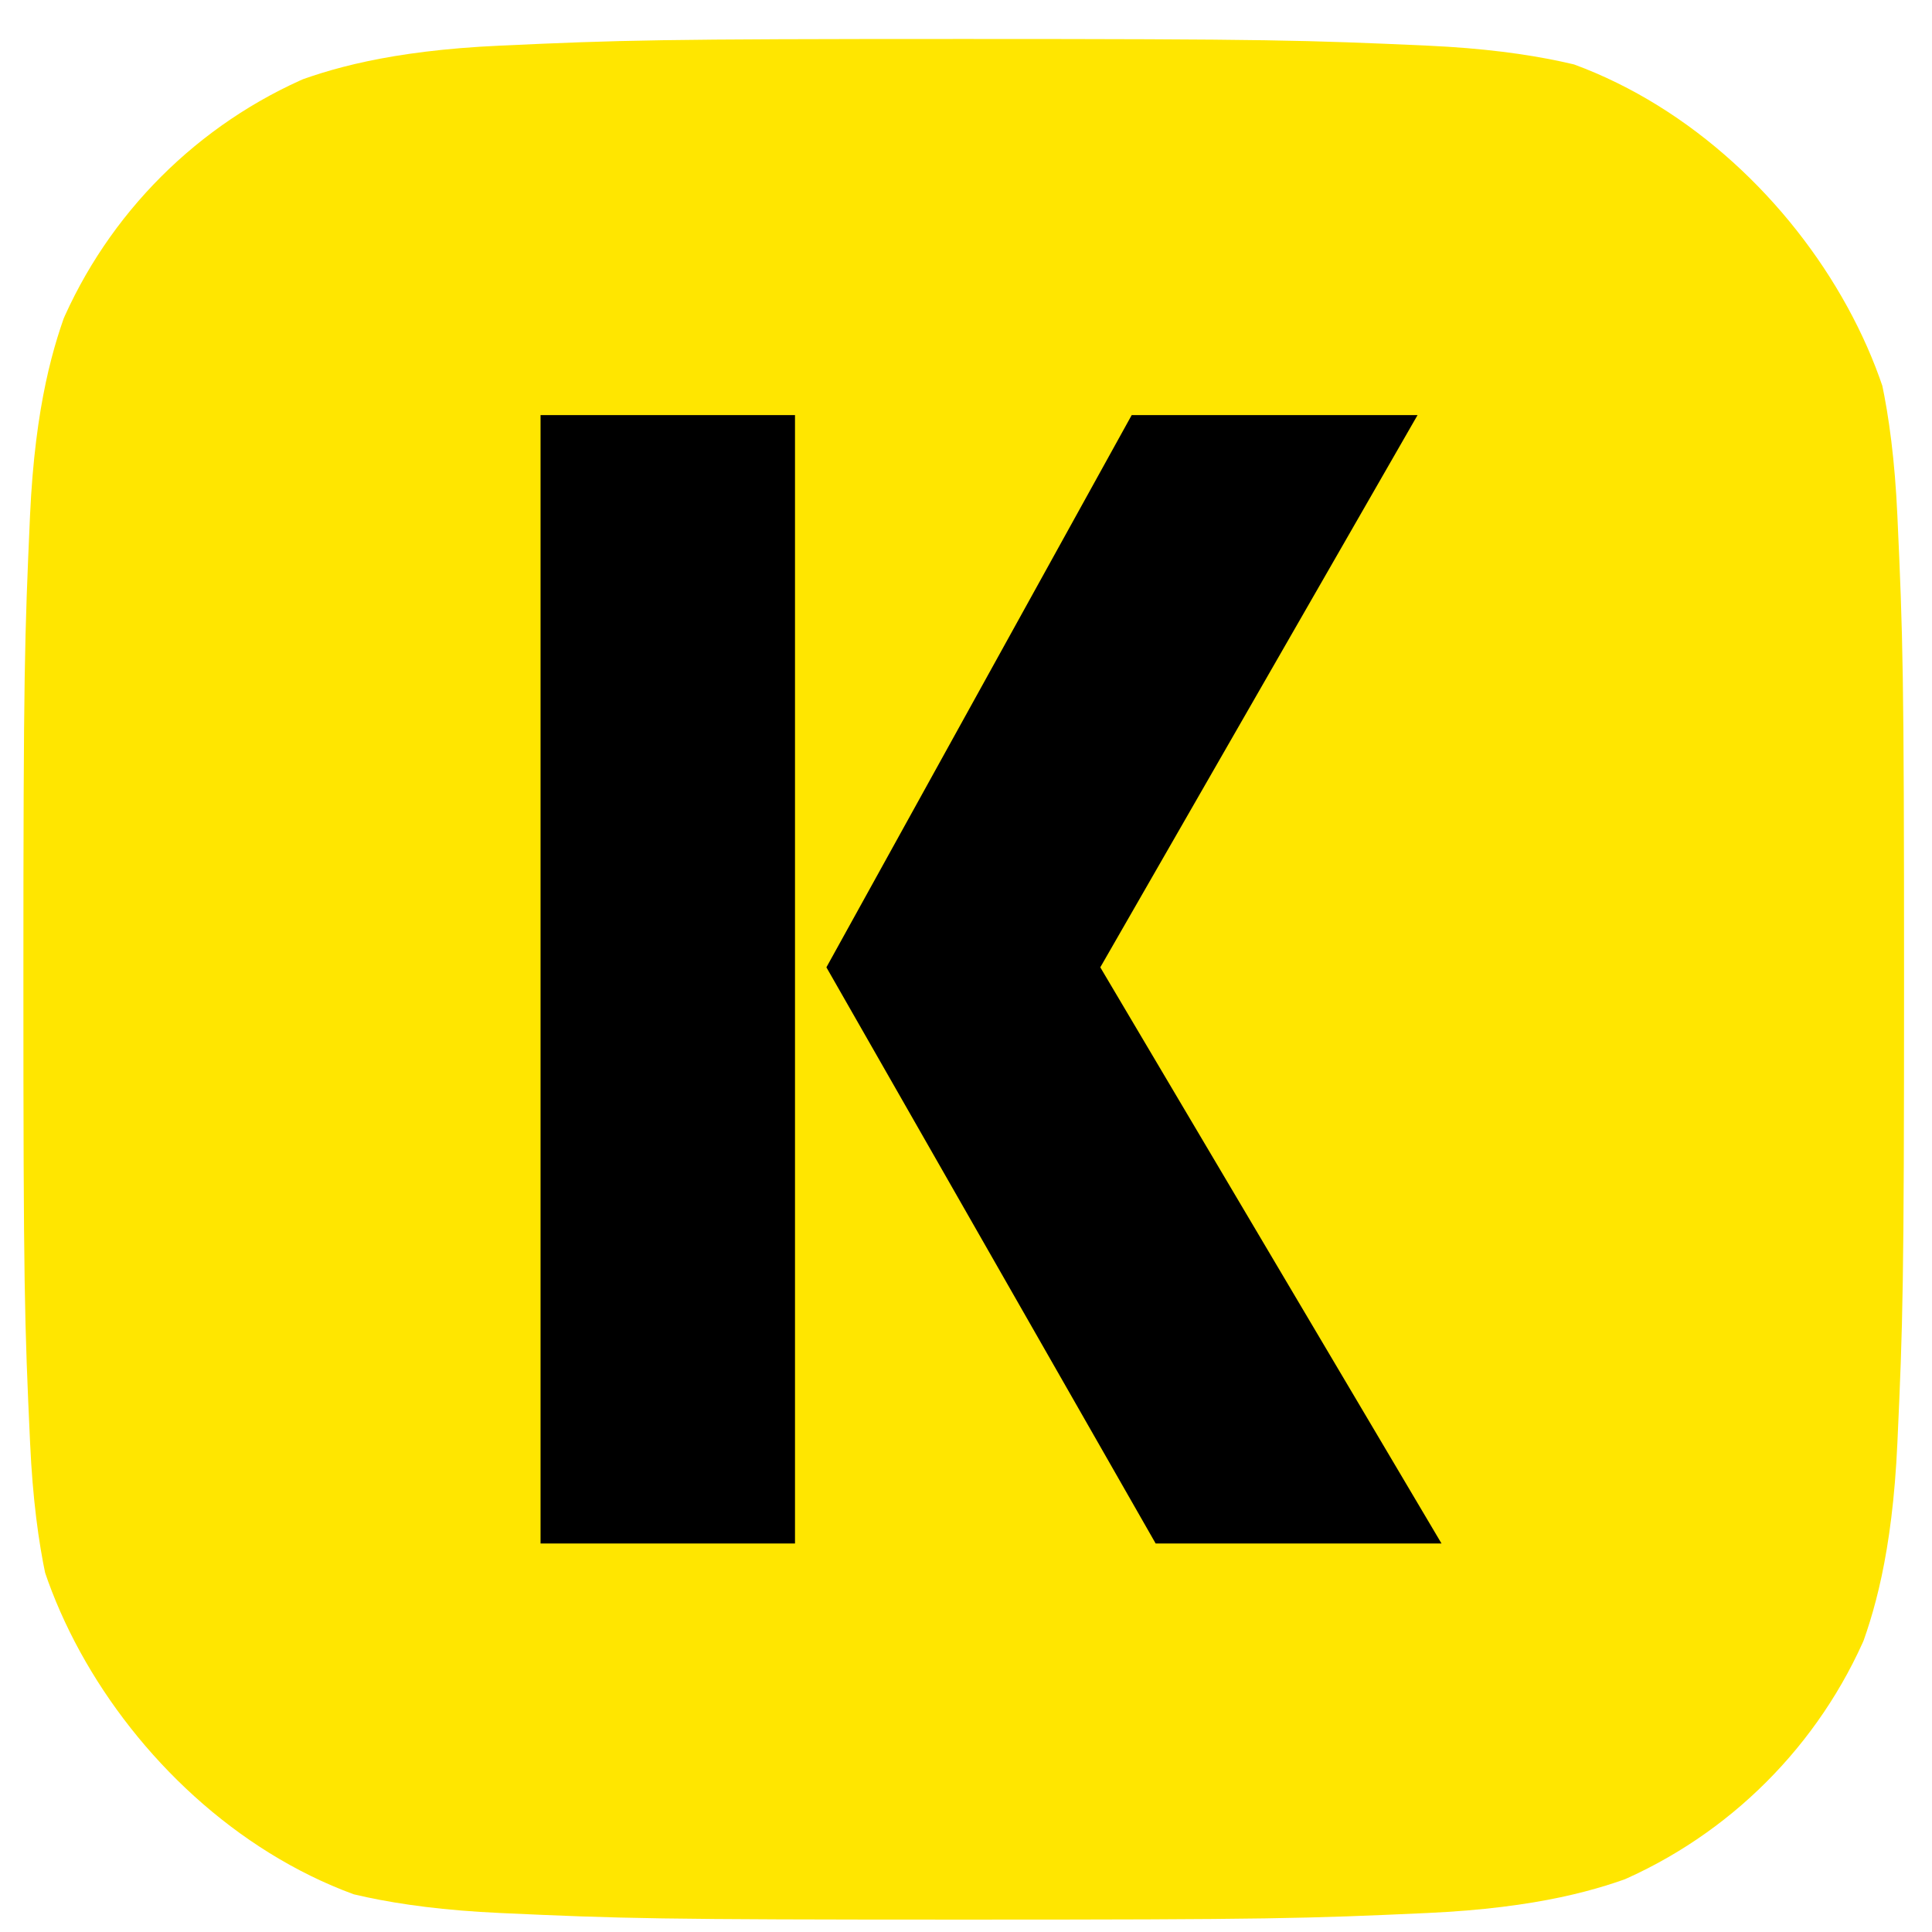
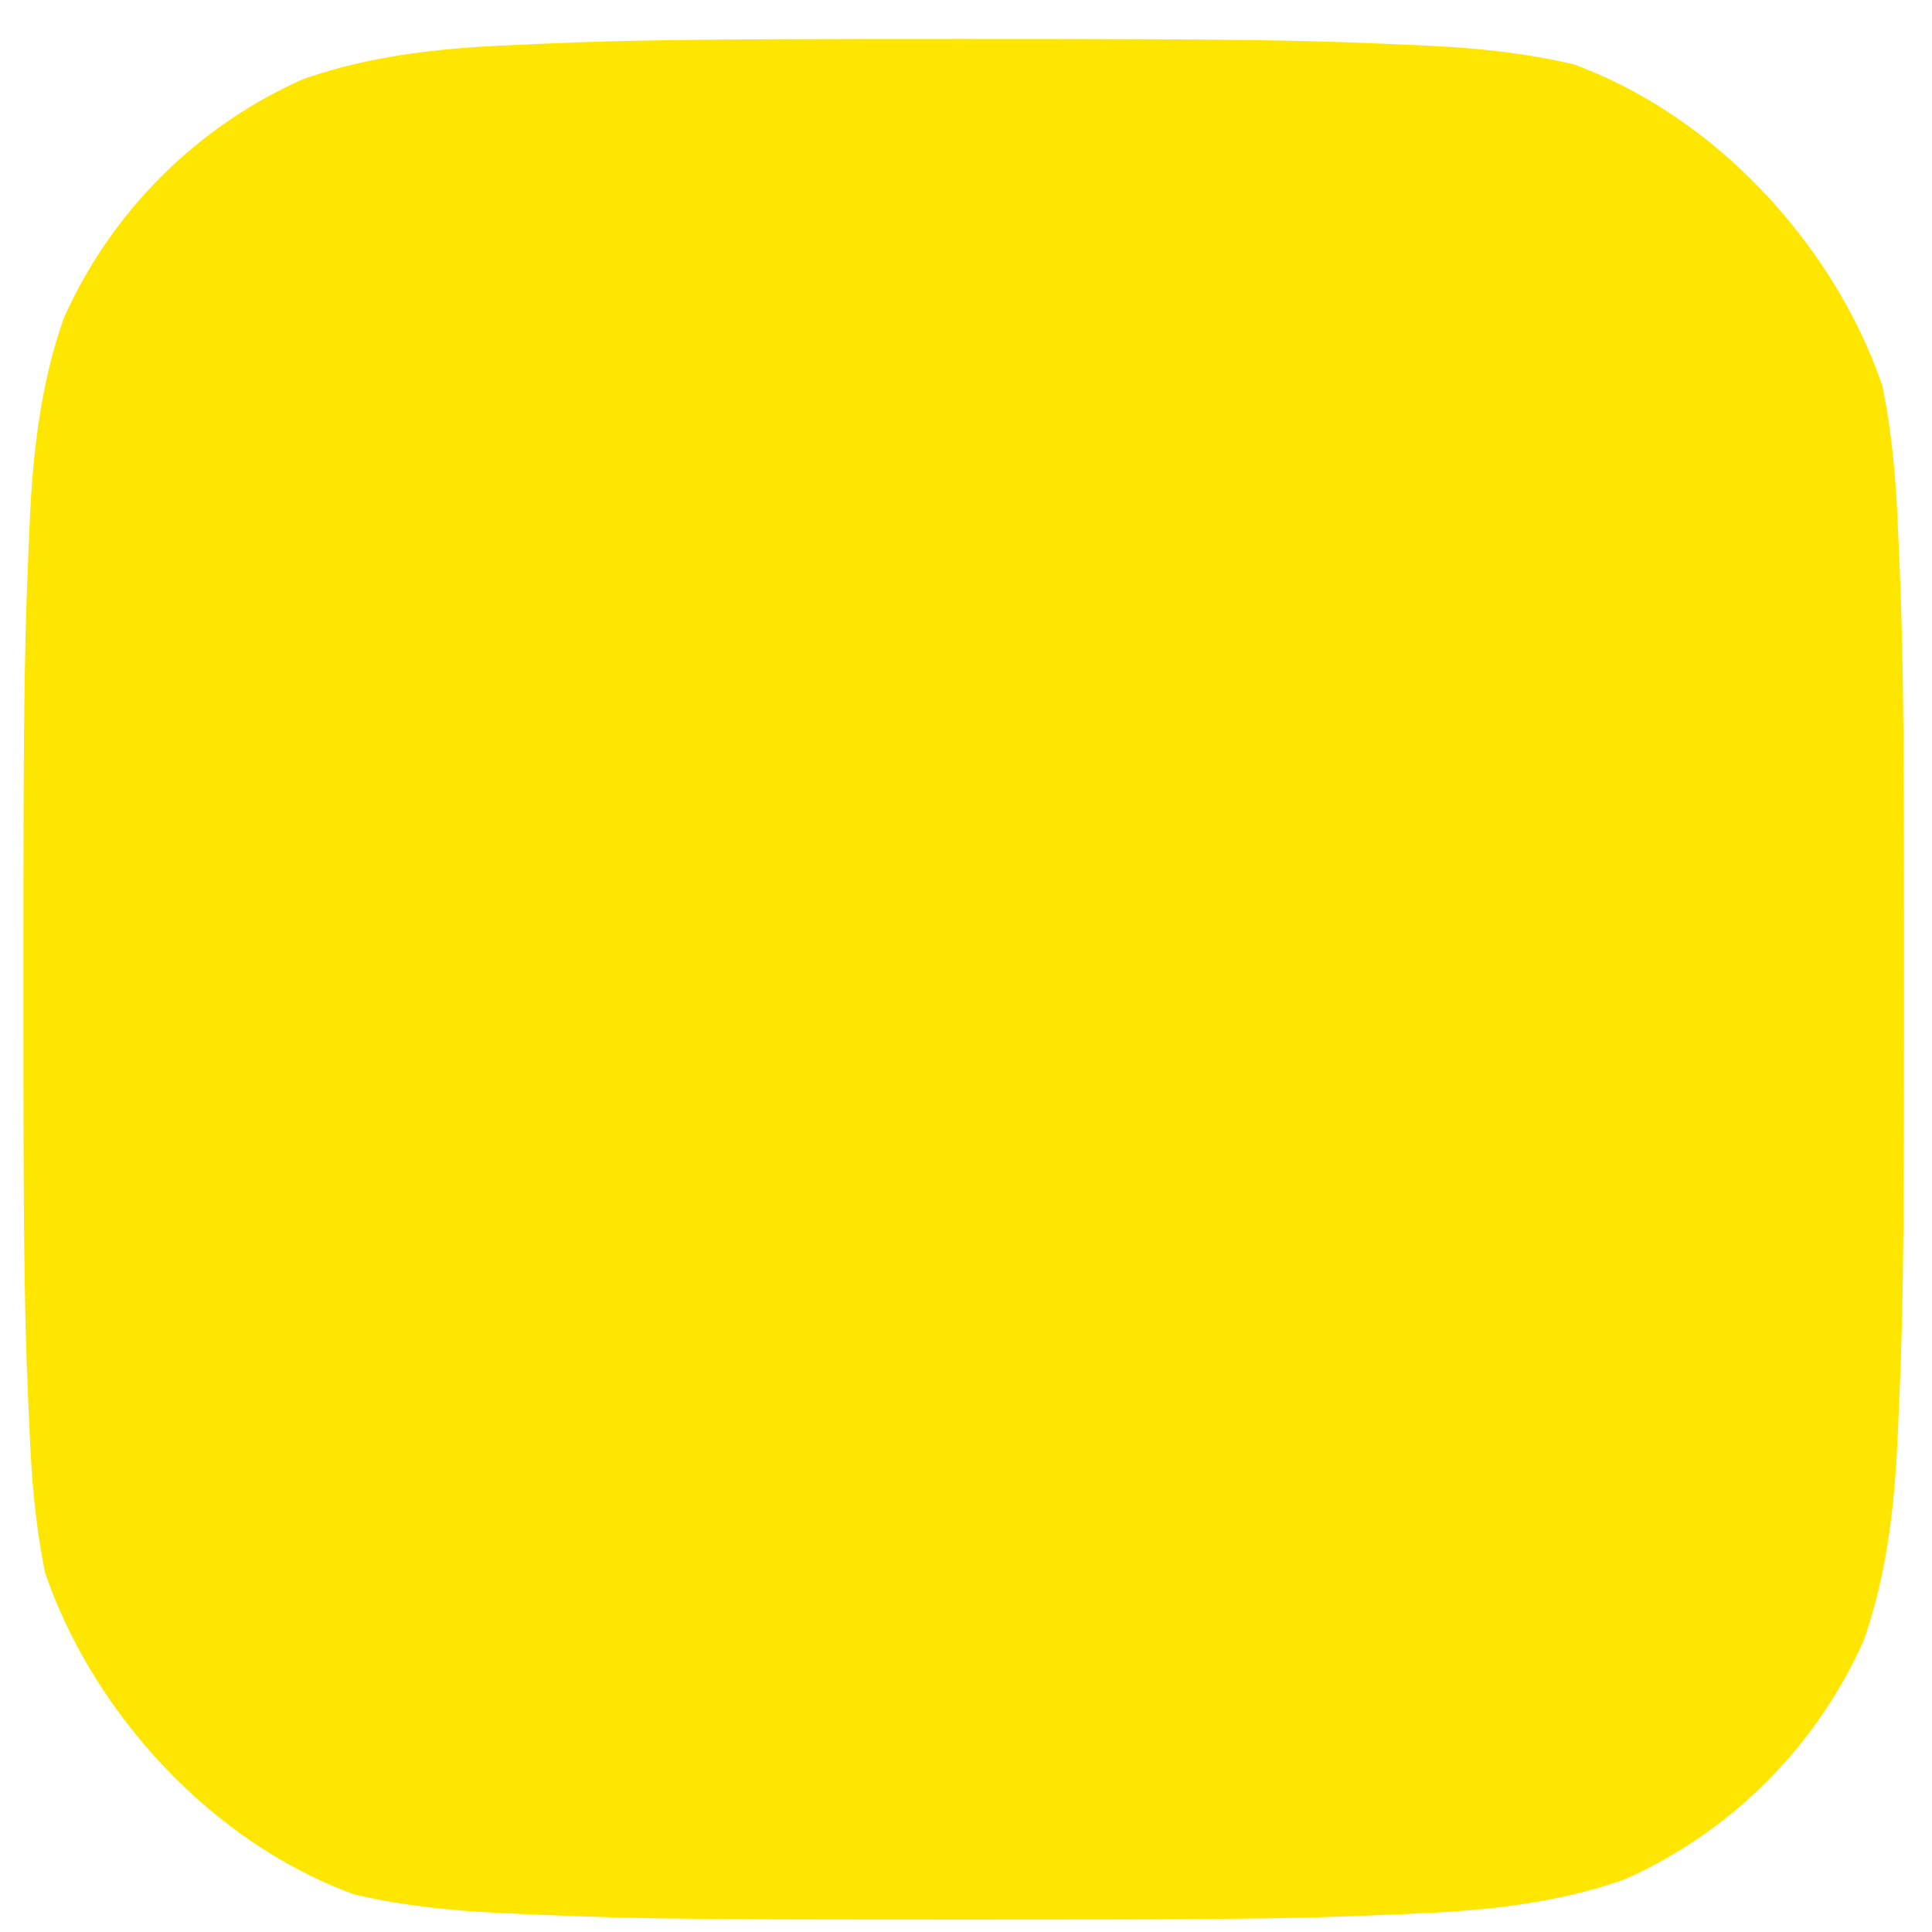
<svg xmlns="http://www.w3.org/2000/svg" width="47" height="47" viewBox="0 0 47 47" fill="none">
  <g clip-path="url(#clip0_391_866)">
    <path d="M12.17 46.538C9.449 46.414 7.971 45.961 6.988 45.578C5.685 45.07 4.757 44.467 3.779 43.49C2.801 42.514 2.196 41.585 1.692 40.283C1.308 39.3 0.856 37.822 0.732 35.101C0.596 32.16 0.569 31.277 0.569 23.826C0.569 16.374 0.599 15.493 0.73 12.549C0.854 9.828 1.31 8.353 1.69 7.367C2.198 6.065 2.803 5.136 3.778 4.157C4.754 3.18 5.683 2.574 6.987 2.07C7.97 1.686 9.448 1.233 12.169 1.11C15.111 0.975 15.995 0.948 23.444 0.948C30.895 0.948 31.776 0.978 34.72 1.11C37.441 1.233 38.916 1.689 39.902 2.07C41.205 2.574 42.134 3.18 43.111 4.157C44.089 5.133 44.691 6.063 45.198 7.366C45.582 8.349 46.035 9.827 46.158 12.548C46.293 15.492 46.32 16.373 46.32 23.824C46.32 31.273 46.293 32.157 46.158 35.101C46.035 37.822 45.579 39.3 45.198 40.283C44.691 41.585 44.087 42.514 43.111 43.49C42.135 44.467 41.205 45.07 39.902 45.578C38.919 45.961 37.441 46.414 34.72 46.538C31.779 46.672 30.895 46.699 23.444 46.699C15.995 46.699 15.111 46.673 12.17 46.538Z" fill="#FFE600" />
-     <path d="M13.15 10.098H19.34V37.549H13.15V10.098ZM20.104 23.532L27.531 10.098H34.485L26.767 23.532L35.068 37.549H28.114L20.104 23.532Z" fill="black" />
  </g>
  <defs>
    <clipPath id="clip0_391_866">
      <rect x="0.569" y="0.948" width="45.752" height="45.752" rx="11.438" fill="white" />
    </clipPath>
  </defs>
</svg>